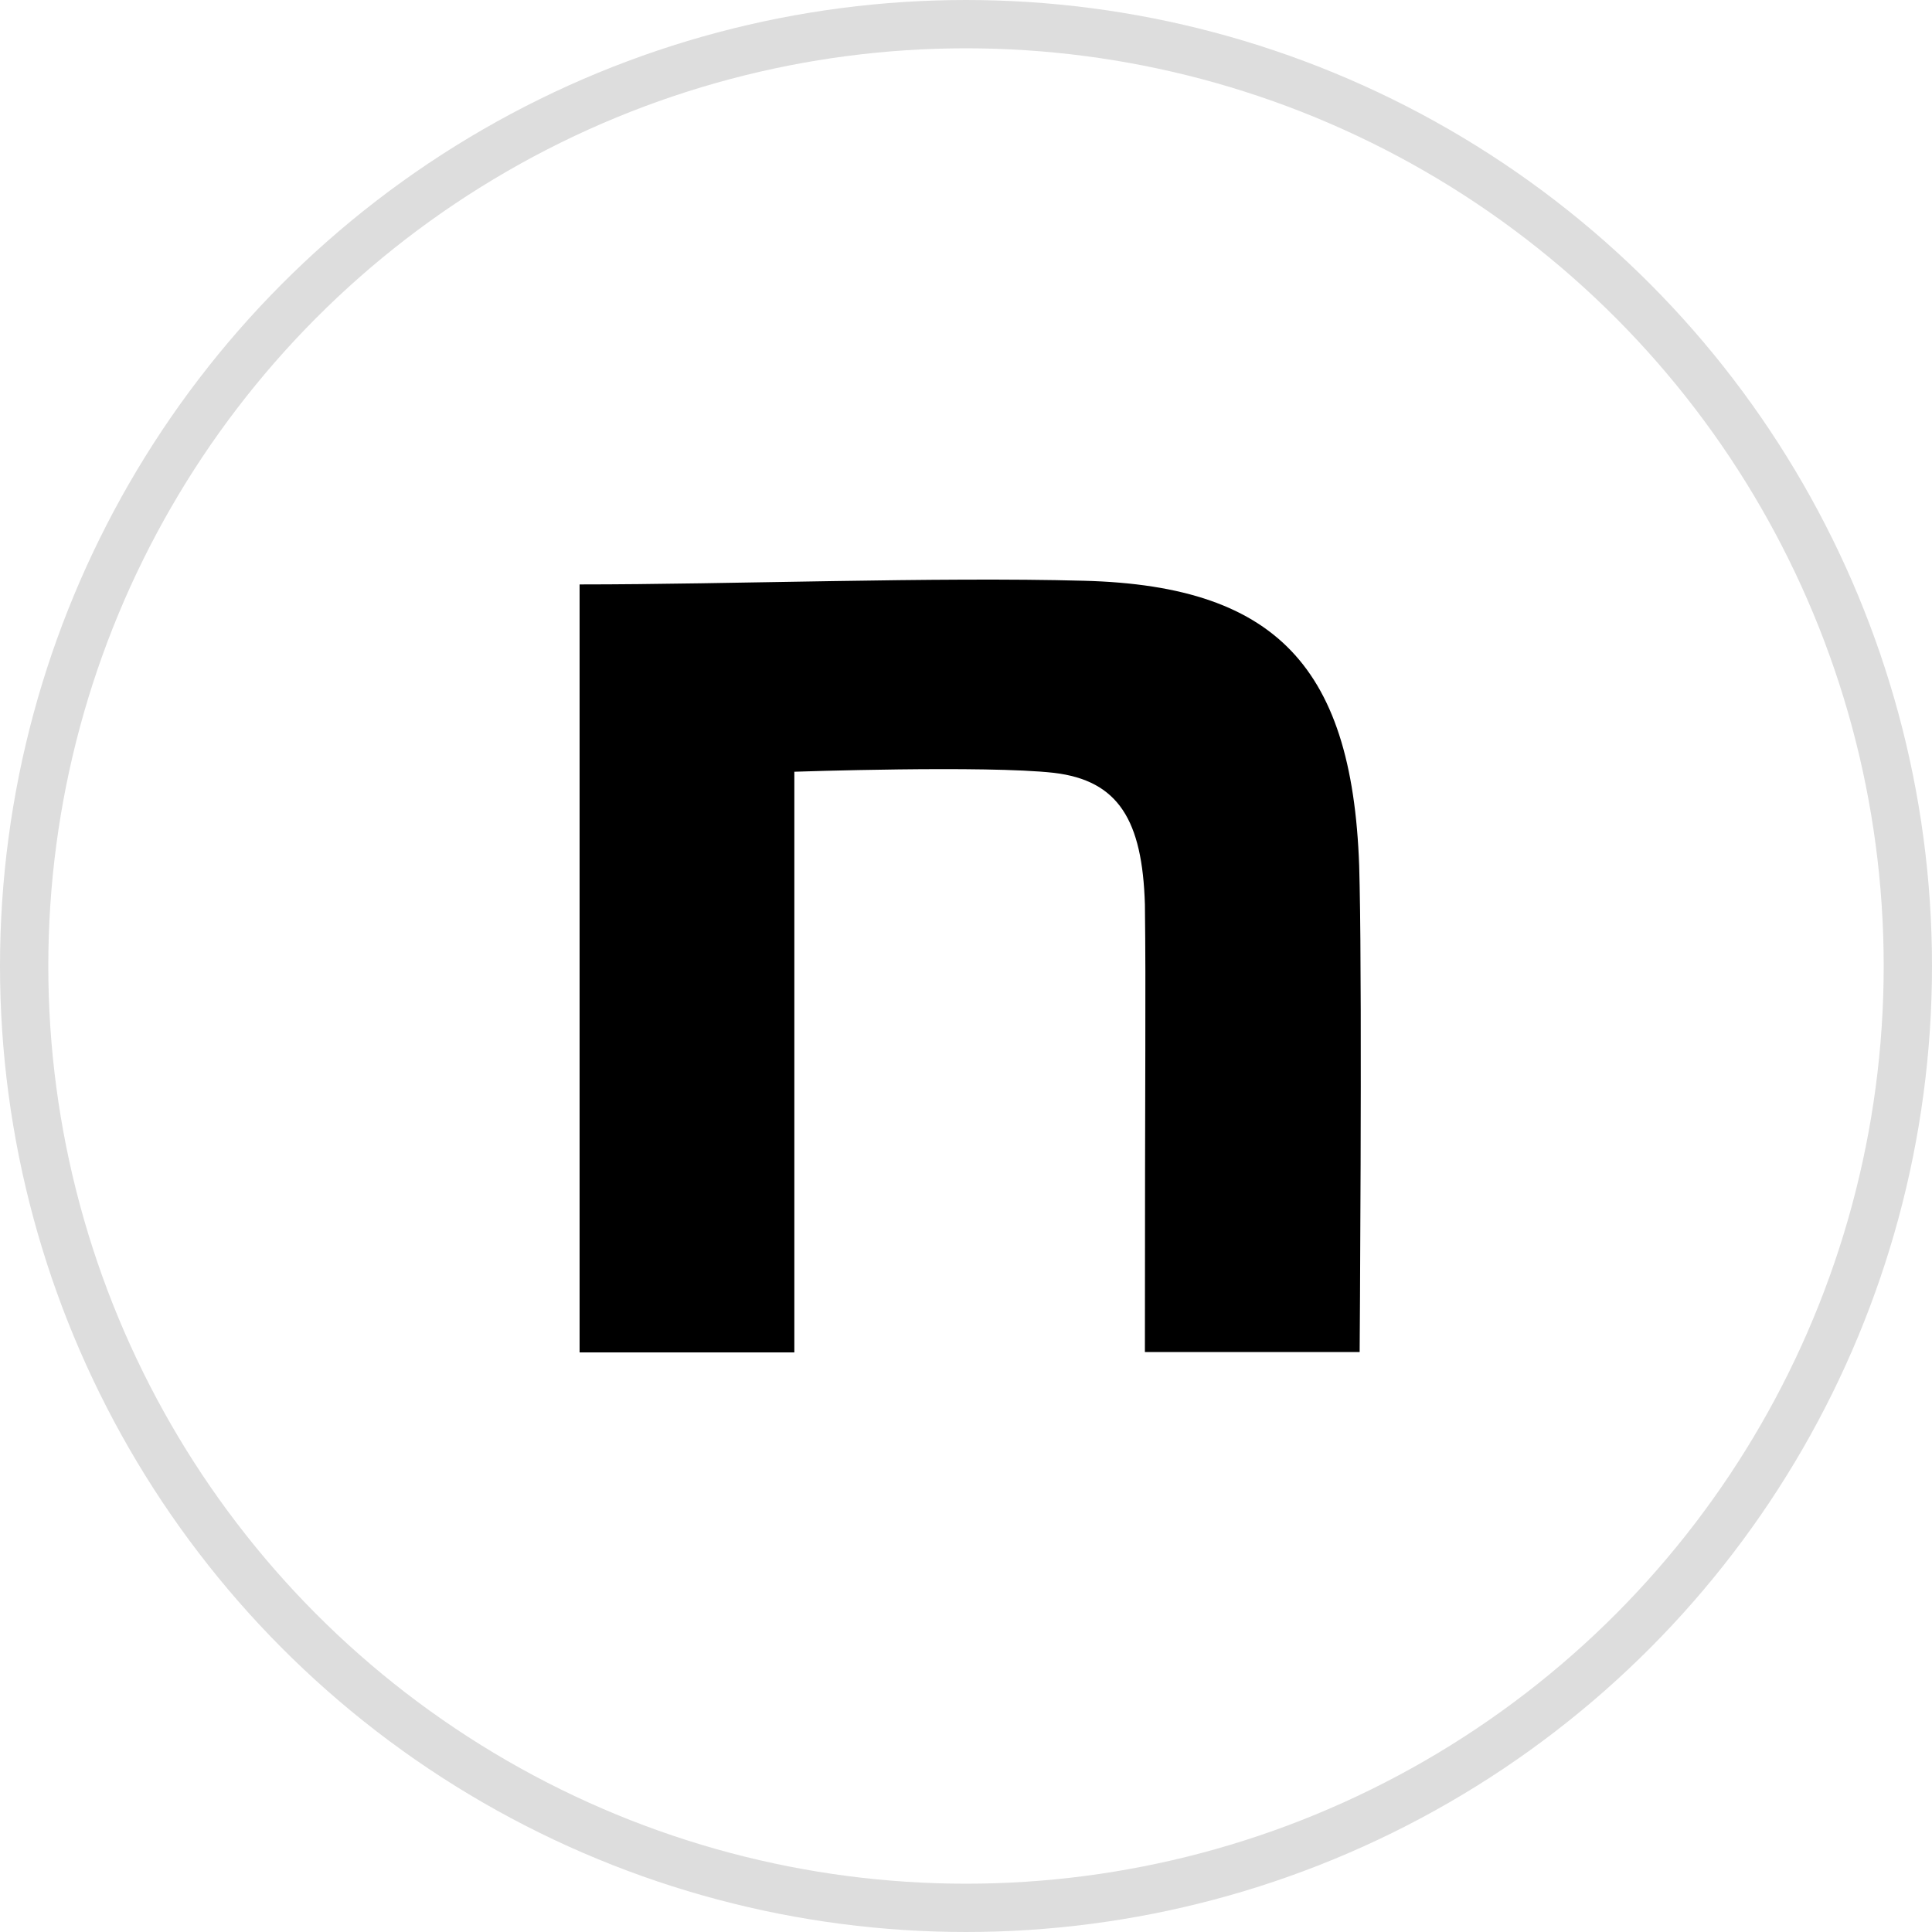
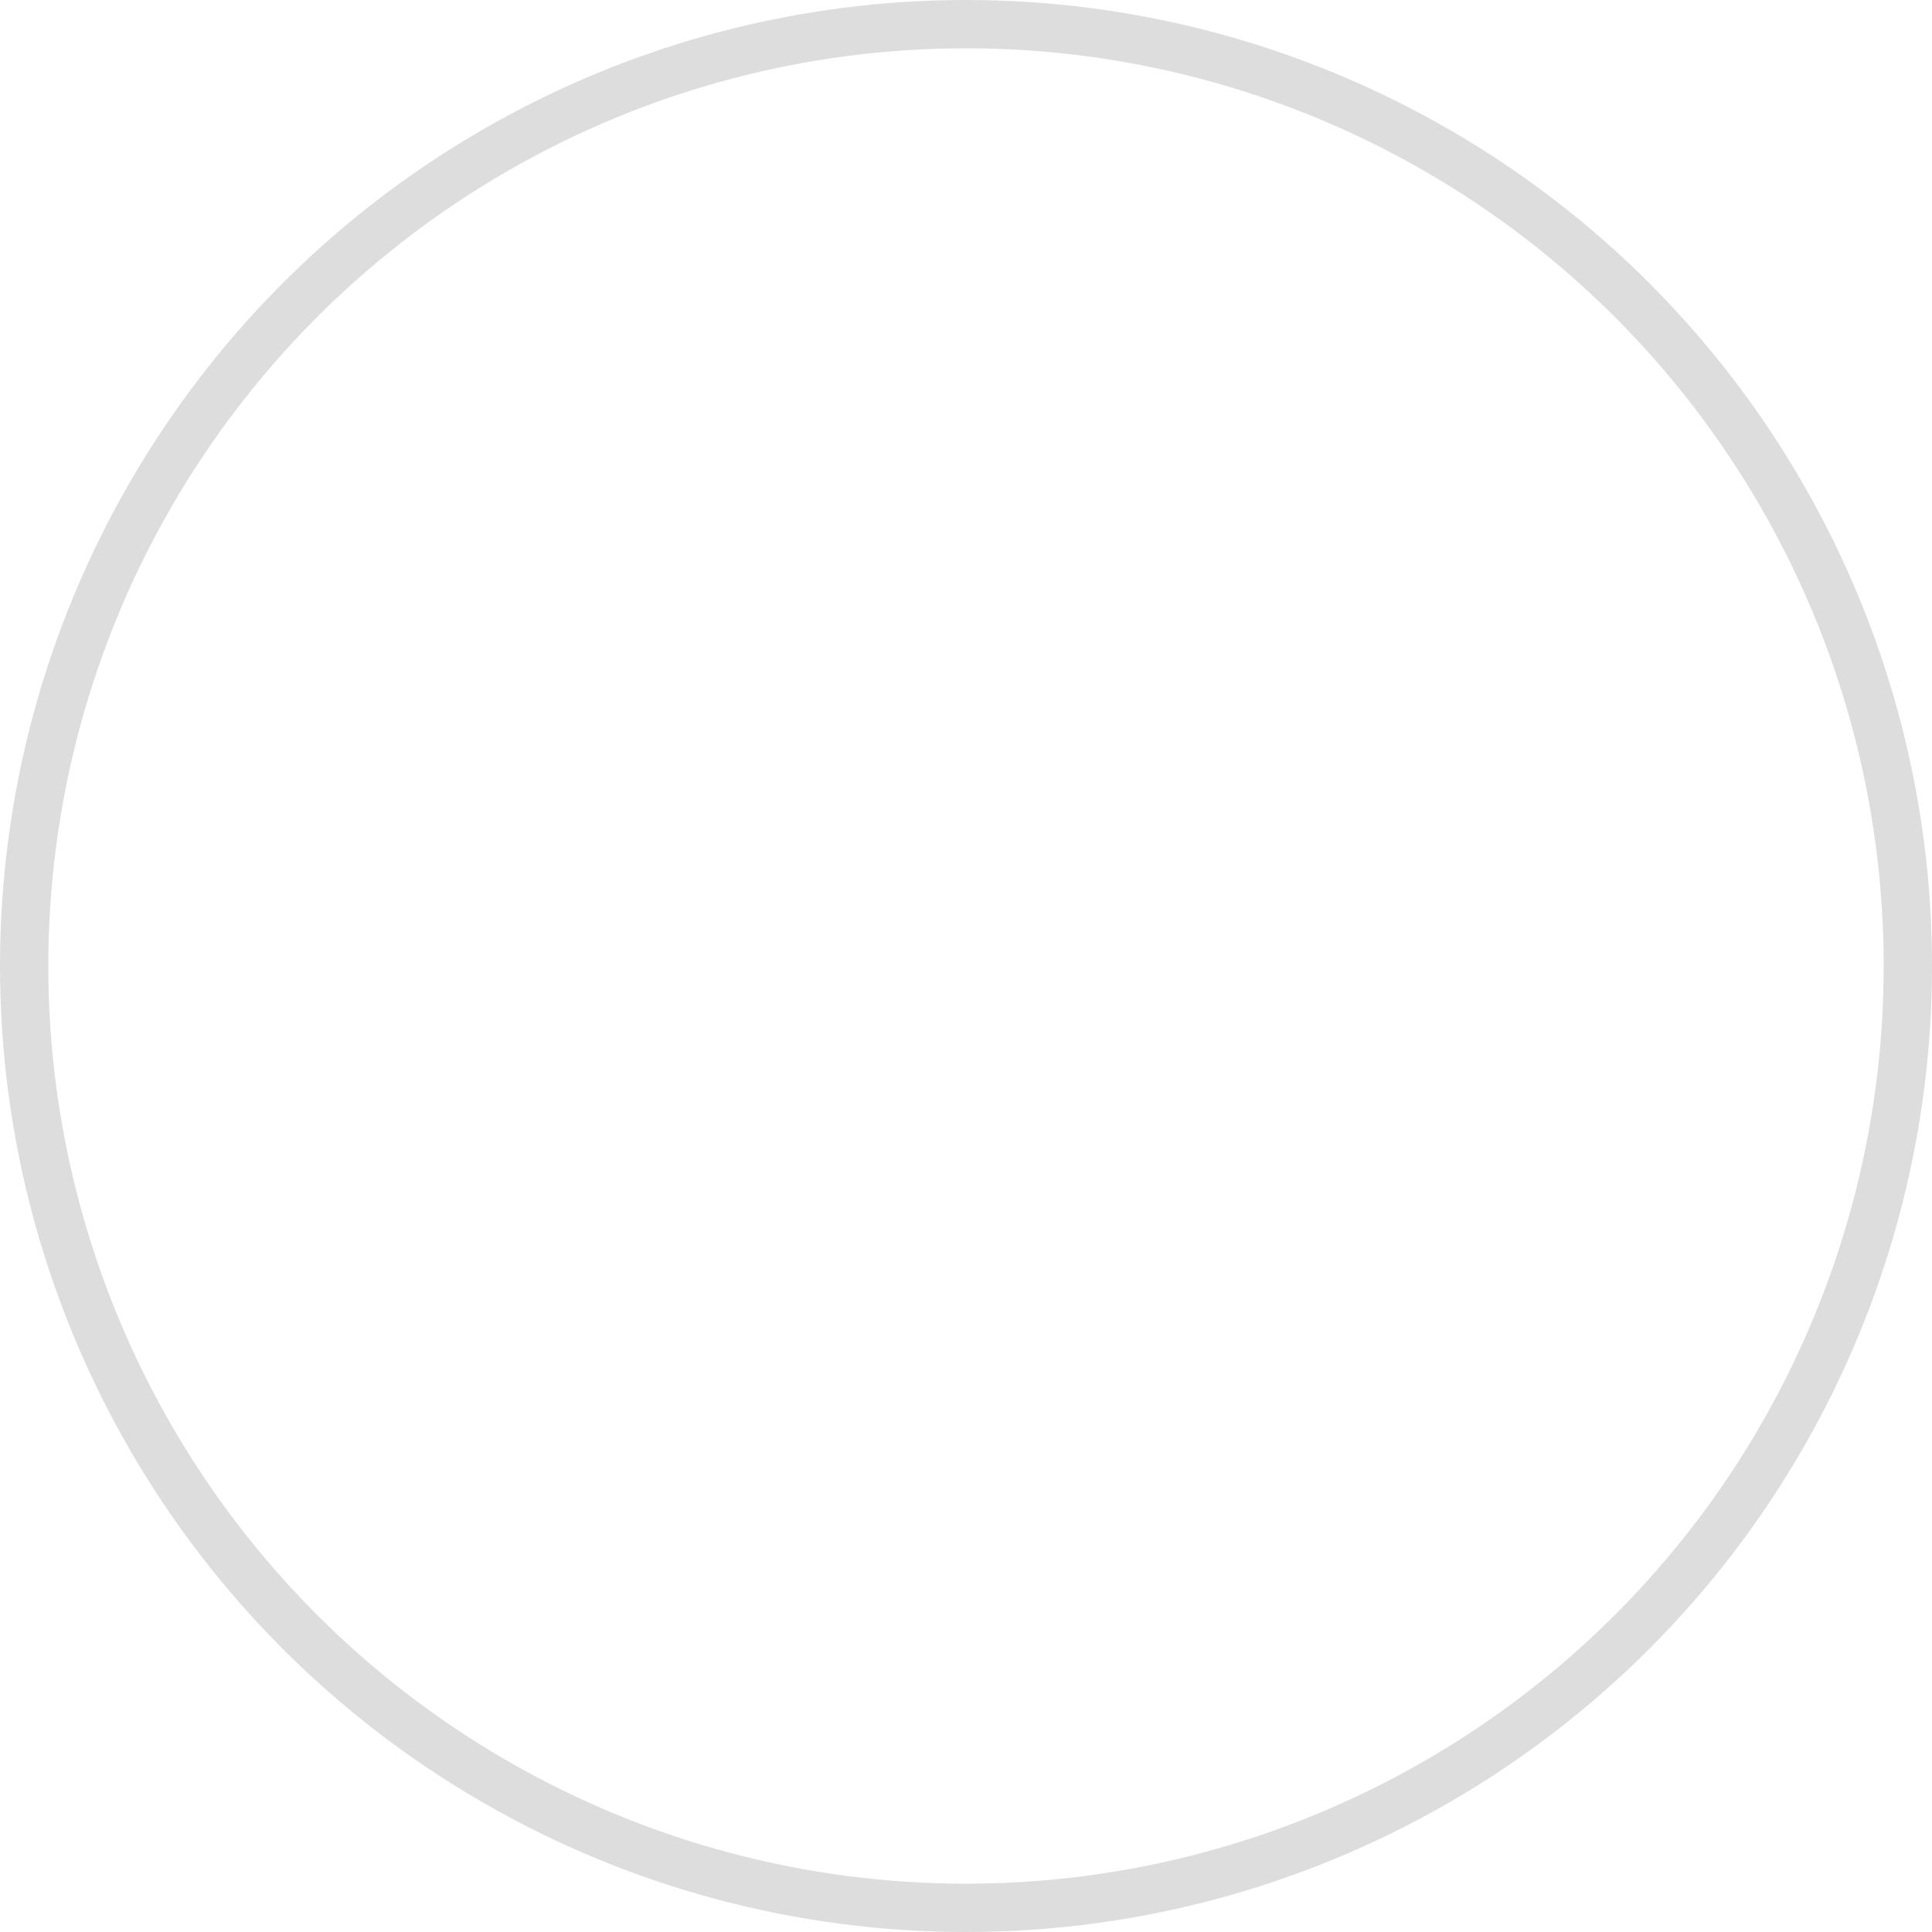
<svg xmlns="http://www.w3.org/2000/svg" width="40" height="40" viewBox="0 0 40 40" fill="none">
  <circle cx="20" cy="20" r="19.5" stroke="#DDDDDD" />
-   <path d="M12 12.1C15.115 12.1 19.379 11.941 22.441 12.024C26.547 12.13 28.097 13.922 28.15 18.337C28.203 20.84 28.15 27.992 28.15 27.992H23.704C23.704 21.732 23.727 20.696 23.704 18.723C23.651 16.984 23.16 16.16 21.821 16.001C20.408 15.842 16.446 15.978 16.446 15.978V28H12V12.1Z" fill="black" />
</svg>